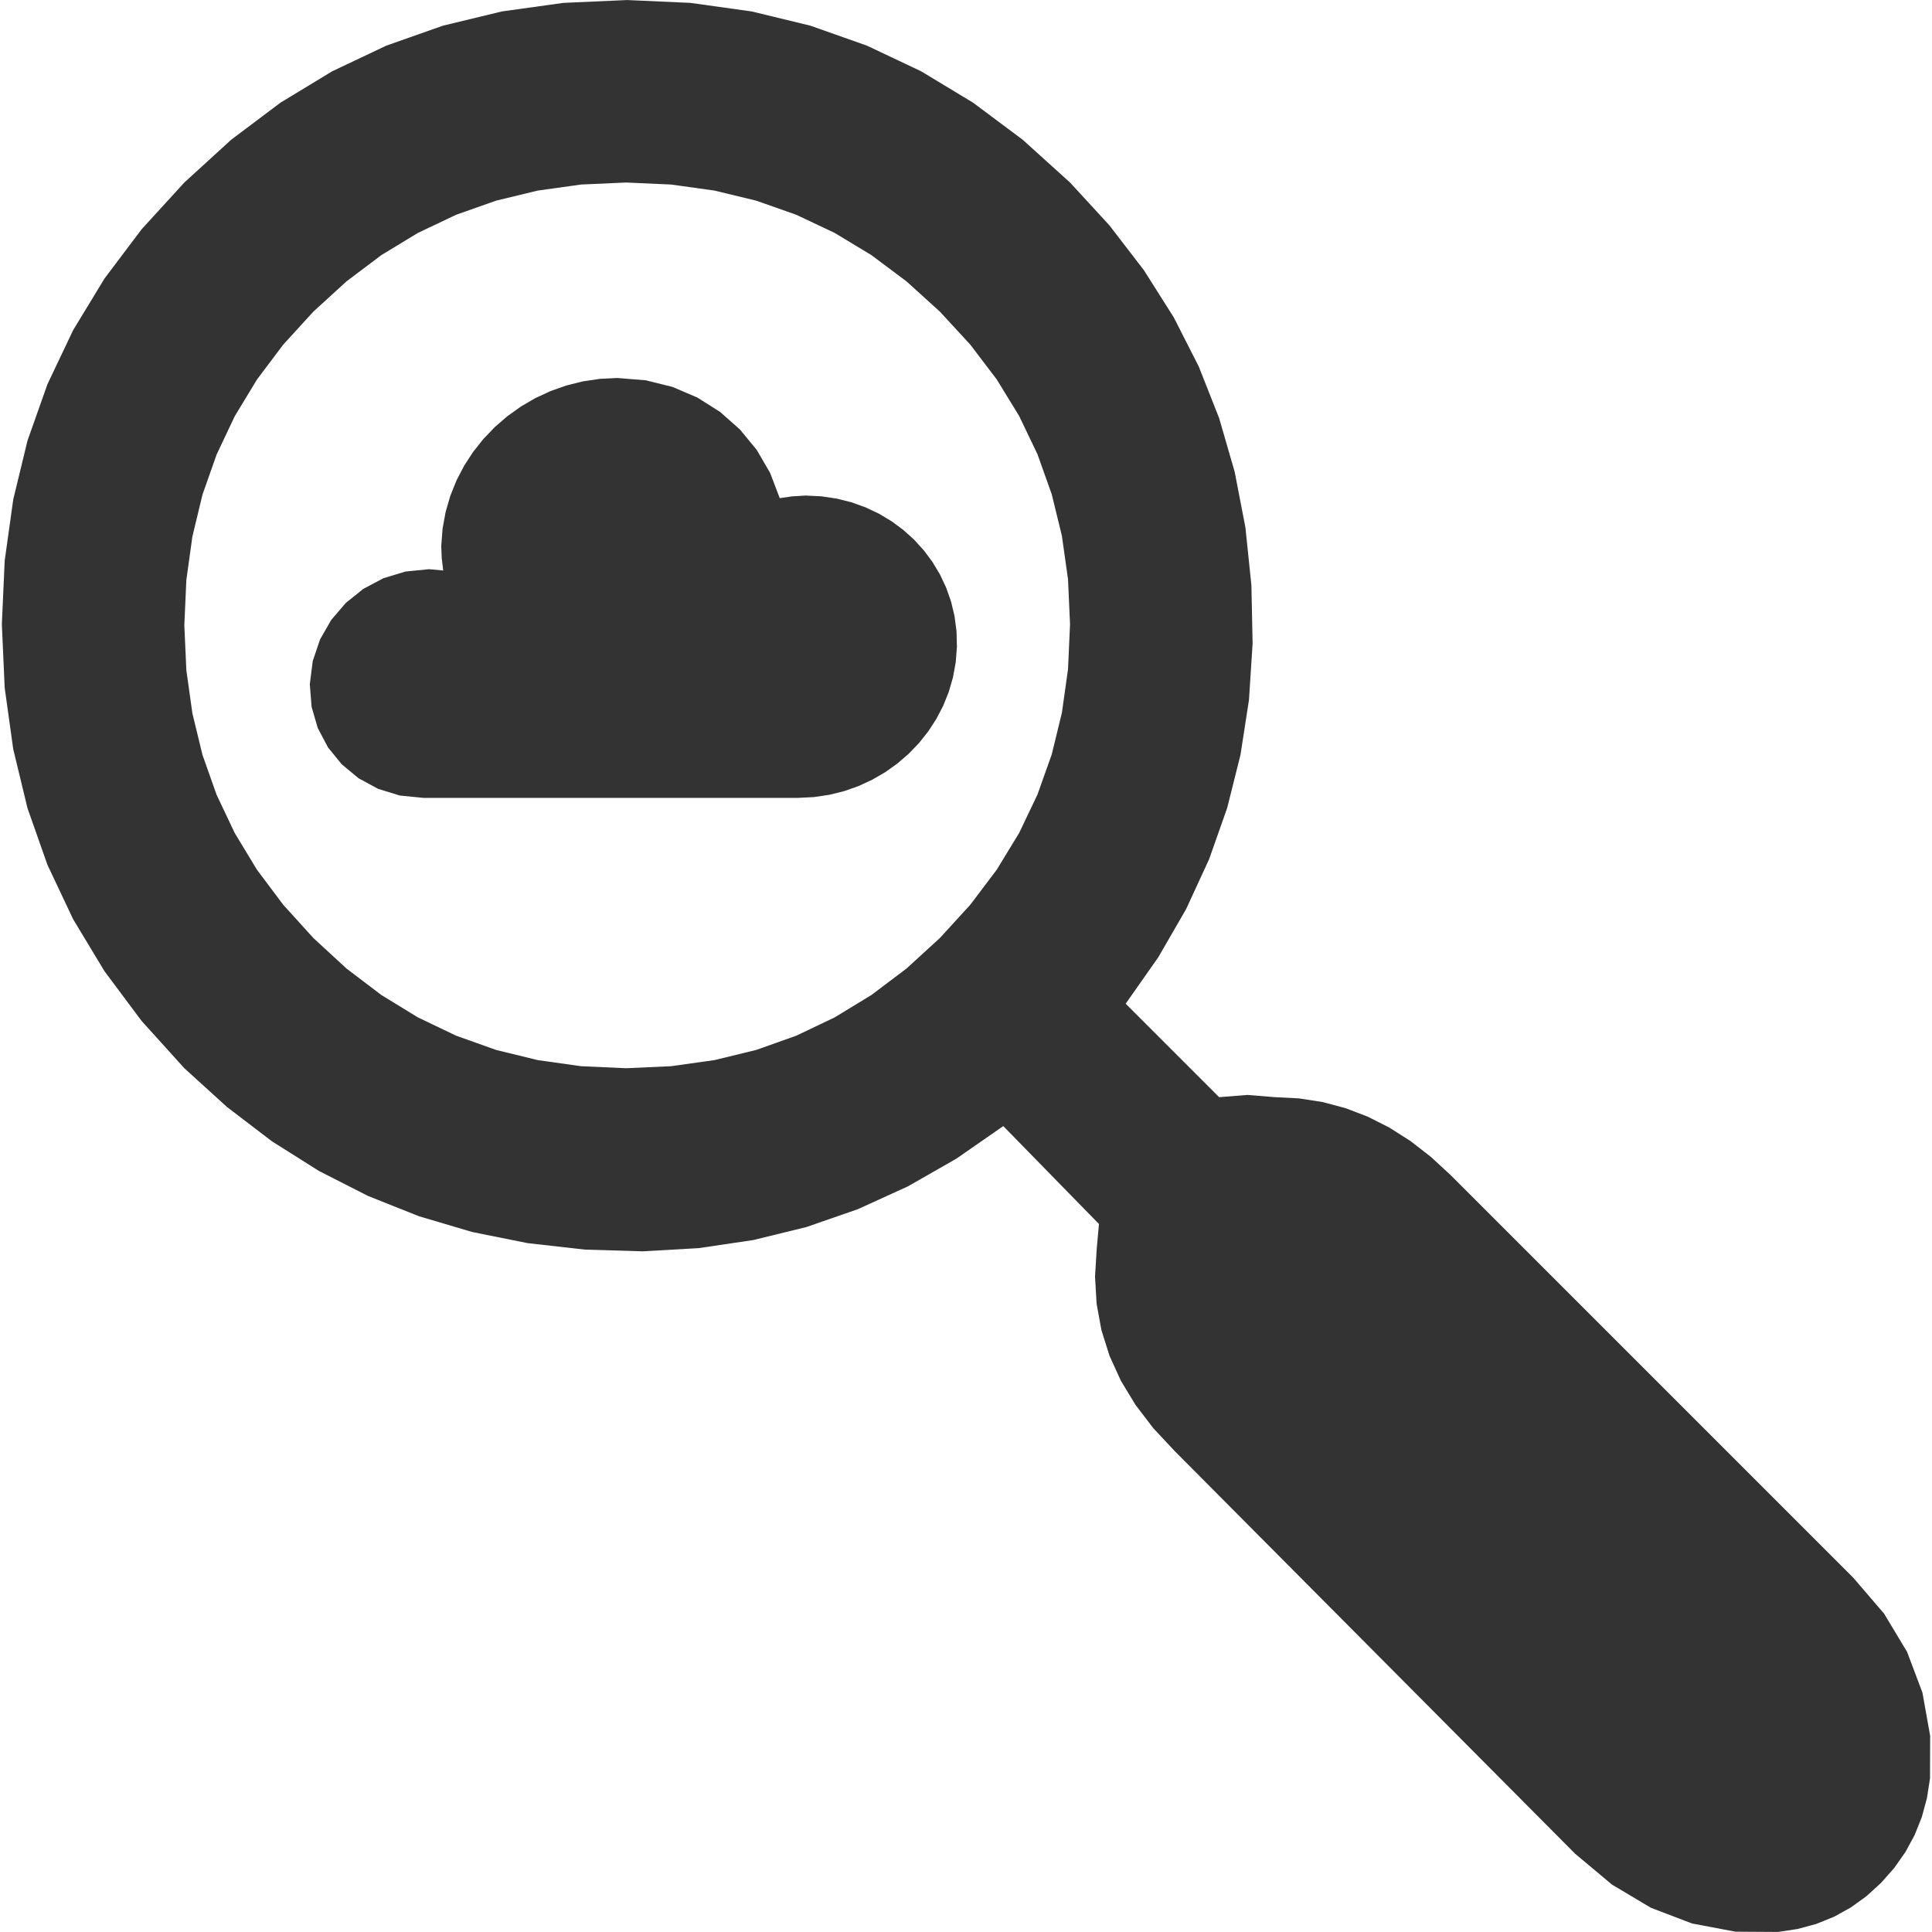
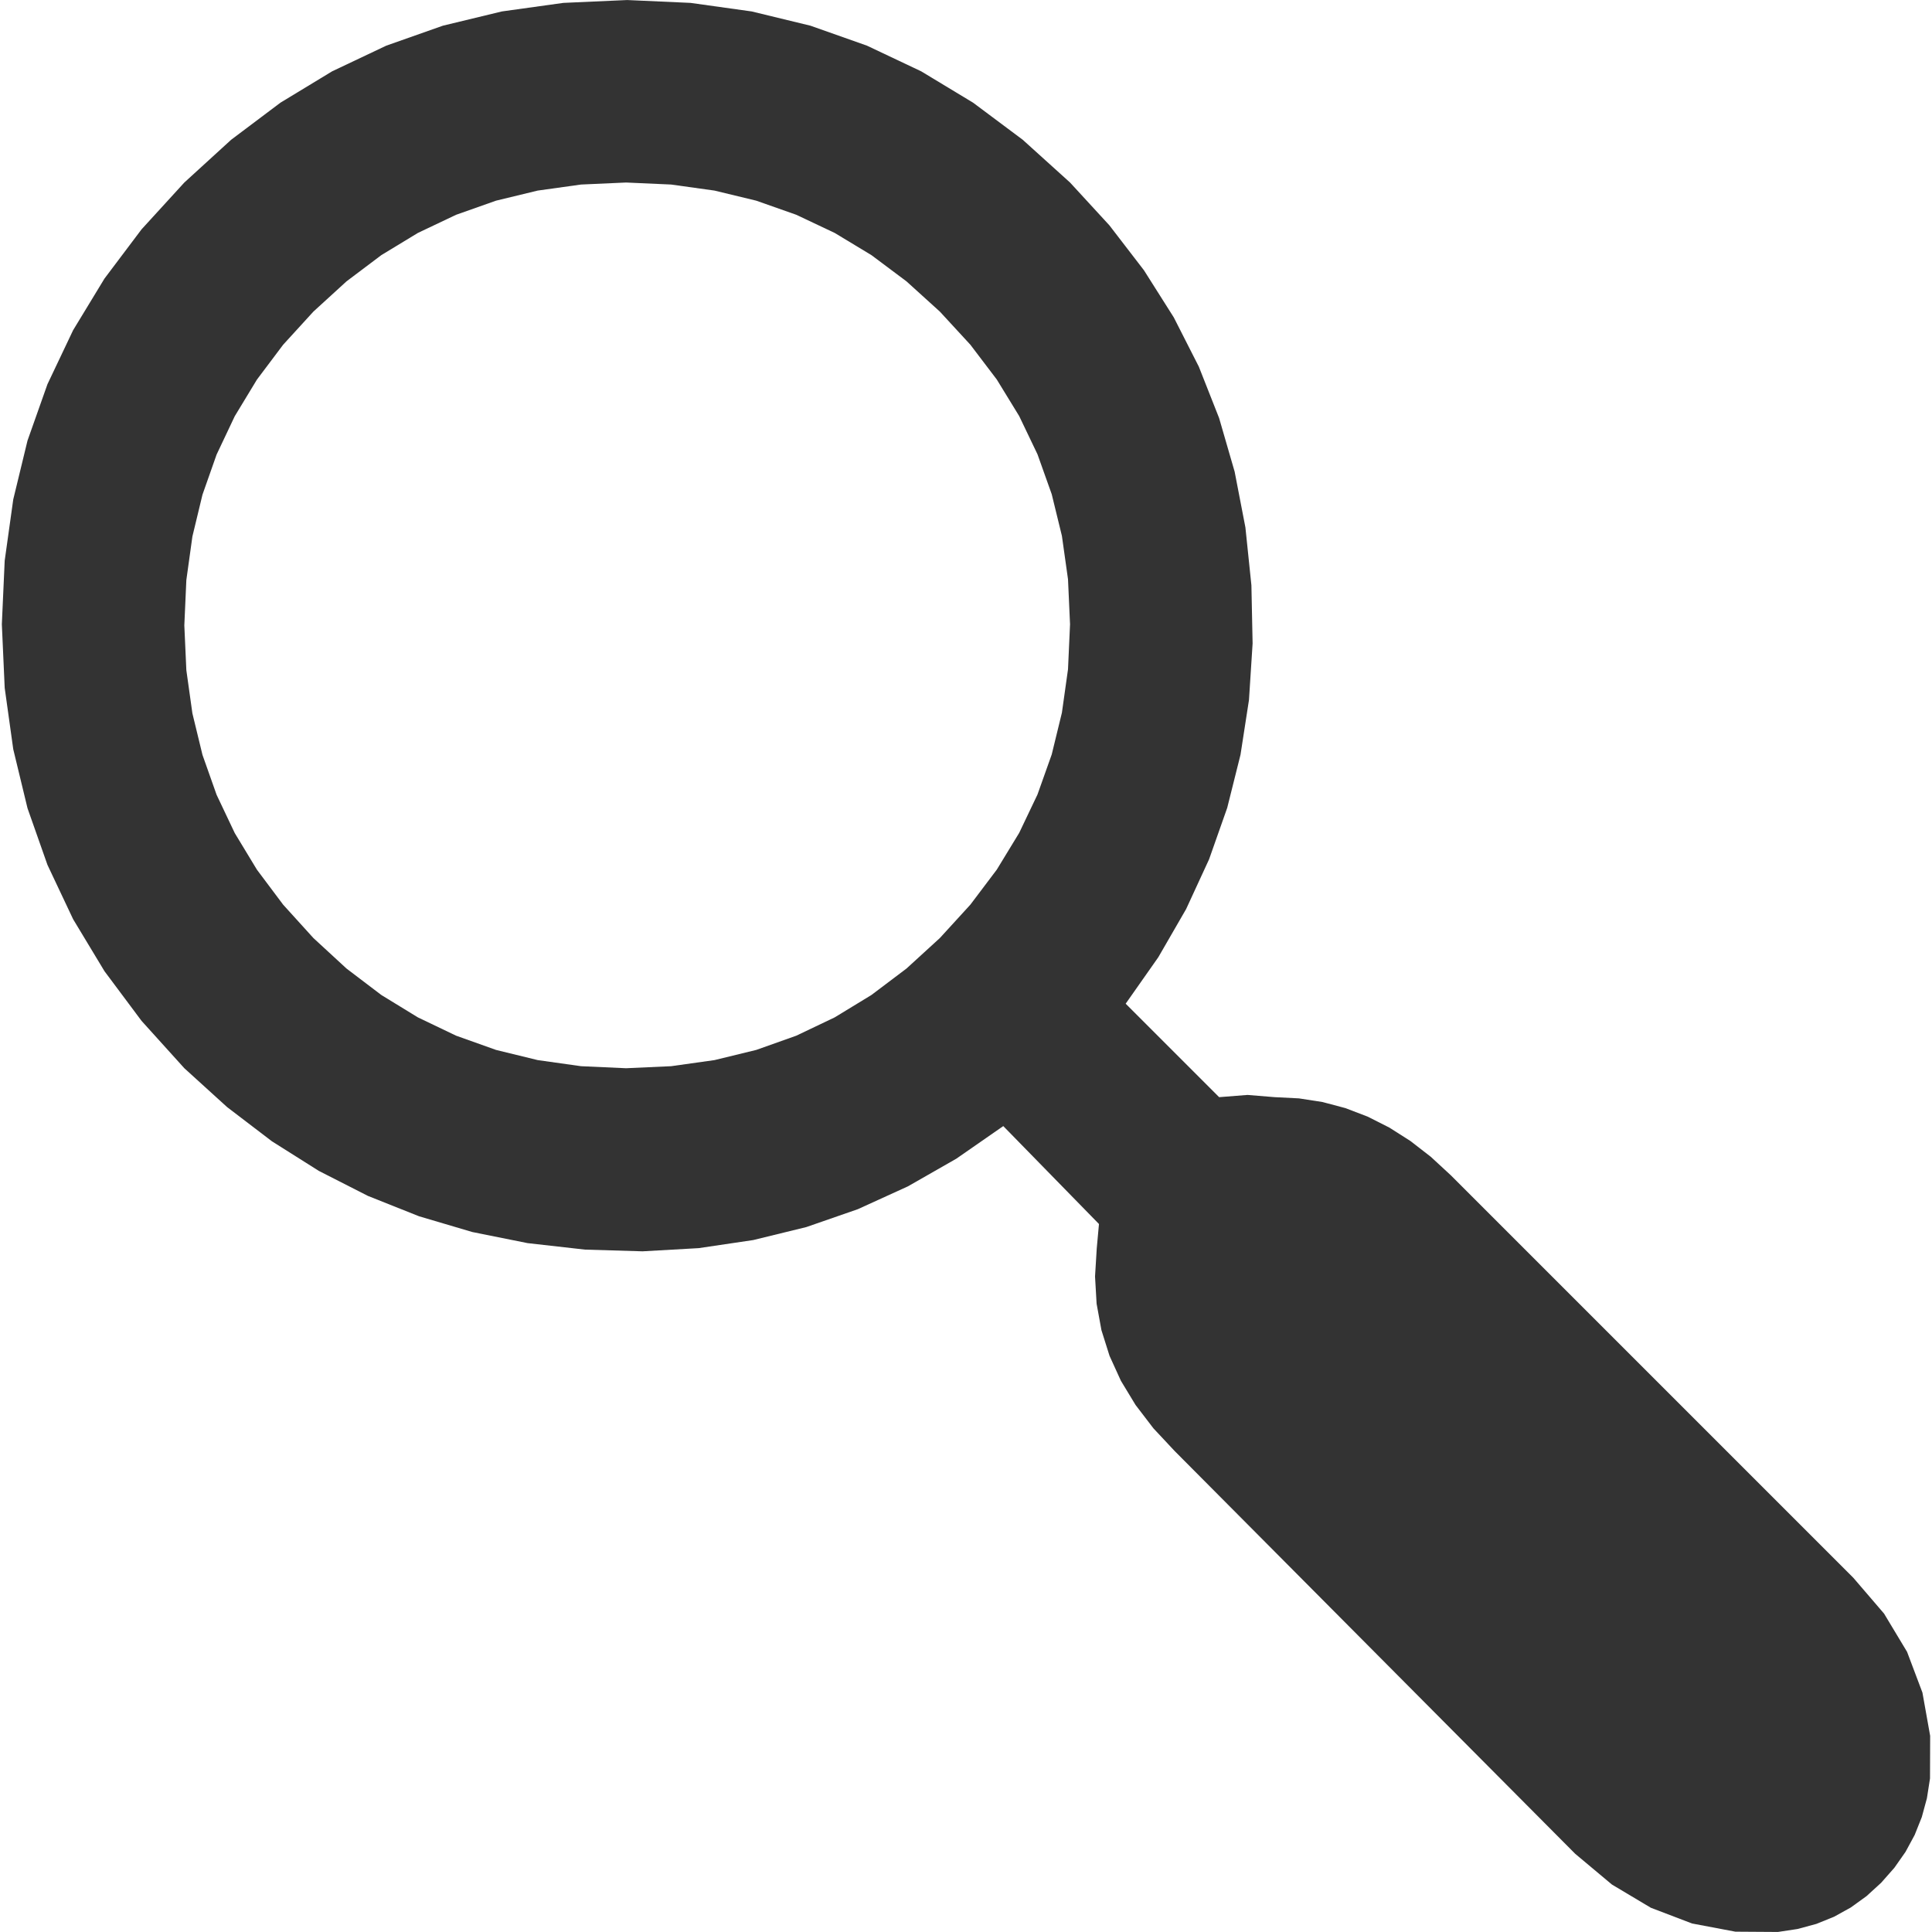
<svg xmlns="http://www.w3.org/2000/svg" width="512" height="512" viewBox="0 0 512 512">
  <g transform="scale(1,-1) translate(0,-512)">
    <path d="M166.721 512.98 149.793 512.224 133.51 509.958 117.873 506.179 102.88 500.89 88.532 494.09 74.83 485.778 61.772 475.955 49.36 464.62 38.025 452.212l-9.823-13.044-8.312-13.679-6.801-14.315-5.289-14.951-3.778-15.587-2.267-16.223L1 347.554l.756-16.868 2.267-16.25 3.778-15.633 5.289-15.016 6.801-14.398 8.312-13.781 9.823-13.163 11.334-12.546 11.334-10.298 11.887-9.072L85.021 202.682 98.014 196.061l13.546-5.395 14.099-4.17L140.311 183.552l15.205-1.719L170.794 181.377 185.667 182.22l14.467 2.142 14.062 3.442 13.656 4.741L241.103 198.586l12.846 7.34 12.44 8.639 25.359-25.949L291.159 182.128 290.707 174.71 291.122 167.495 292.403 160.482l2.147-6.81L297.563 147.065 301.443 140.661 306.188 134.459 311.8 128.461 417.956 21.715l9.731-8.146 10.321-6.156 10.91-4.165L460.418 1.074 471.679 1 476.908 1.792 481.87 3.138 486.565 5.036l4.428 2.451 4.161 3.004L499.047 14.048 502.54 18.011 505.498 22.231 507.921 26.71 509.81 31.446 511.165 36.441 511.985 41.693 512.022 52.972 509.976 64.435 505.903 75.235 499.803 85.372 491.675 94.845 384.93 201.59 379.686 206.428 374.277 210.621 368.702 214.168 362.961 217.071 357.055 219.329 350.982 220.941 344.744 221.909 338.339 222.231 331.115 222.821 323.595 222.231 298.826 247.001 307.474 259.312 314.841 272.066 320.928 285.261l4.806 13.638L329.258 312.98 331.502 327.502 332.465 342.467 332.147 357.875 330.557 373.218 327.705 387.989 323.591 402.189 318.214 415.818 311.575 428.876 303.673 441.362 294.509 453.277 284.082 464.62l-12.542 11.334L258.391 485.778 244.633 494.09 230.267 500.89 215.293 506.179 199.71 509.958 183.52 512.224 166.721 512.98zM49.36 347.259 49.894 359.266l1.603 11.546 2.672 11.086 3.741 10.625 4.81 10.164L68.6 412.39l6.948 9.243L83.566 430.414 92.343 438.431 101.571 445.38 111.252 451.259 121.383 456.069 131.967 459.81 143.002 462.482 154.488 464.086 166.426 464.62 178.368 464.086 189.869 462.482 200.927 459.81 211.542 456.069 221.715 451.259 231.446 445.38 240.735 438.431 249.581 430.414 257.667 421.637l7.008-9.229L270.605 402.728 275.457 392.597 279.23 382.013 281.926 370.978 283.543 359.492 284.082 347.554 283.543 335.612 281.926 324.111 279.23 313.053 275.457 302.438 270.605 292.265 264.675 282.534 257.667 273.245 249.581 264.399 240.735 256.313l-9.289-7.008L221.715 243.375 211.542 238.523 200.927 234.75l-11.058-2.695L178.368 230.437 166.426 229.898 154.488 230.437 143.002 232.054l-11.035 2.695L121.383 238.523 111.252 243.375 101.571 249.305l-9.229 7.008L83.566 264.399l-8.017 8.842L68.6 282.515 62.721 292.223l-4.81 10.141-3.741 10.574-2.672 11.007-1.603 11.44L49.36 347.259z" transform="scale(1,1) translate(-0.511,-0.99)" fill="#333" opacity="1" />
-     <path d="M132.404 81.116 128.846 80.902 125.537 80.431l-2.544 6.676L119.443 93.206l-4.458 5.425L109.717 103.285 103.737 107.072l-6.595 2.825-7.111 1.765L82.502 112.272 77.864 112.043 73.344 111.371l-4.38-1.094-4.215-1.493L60.724 106.914l-3.812-2.225-3.575-2.558-3.313-2.869L46.996 96.104 44.278 92.679 41.894 89.01l-2.026-3.892-1.643-4.093-1.237-4.271L36.181 72.326 35.829 67.763 35.962 64.511 36.35 61.258 32.592 61.601 26.335 60.979 20.491 59.199l-5.309-2.816-4.649-3.727-3.866-4.513-2.96-5.175-1.93-5.713L1 31.129l.471-6.013 1.644-5.628L5.815 14.374 9.455 9.902l4.462-3.702L19.084 3.397l5.755-1.776L31.064 1h99.321L134.577 1.205l4.084.603L142.616 2.79 146.421 4.13l3.633 1.679 3.439 1.998L156.718 10.105l2.987 2.579L162.434 15.523 164.883 18.604l2.148 3.302L168.855 25.41 170.336 29.097 171.449 32.947 172.176 36.941 172.493 41.058 172.383 45.175 171.858 49.169 170.939 53.019l-1.294 3.687L167.996 60.21l-1.981 3.302-2.294 3.081L161.135 69.432 158.278 72.011 155.17 74.309 151.831 76.308 148.283 77.986 144.546 79.326 140.64 80.308 136.586 80.911 132.404 81.116z" transform="scale(1,1) translate(81.103,299.557)" fill="#333" opacity="1" />
  </g>
</svg>